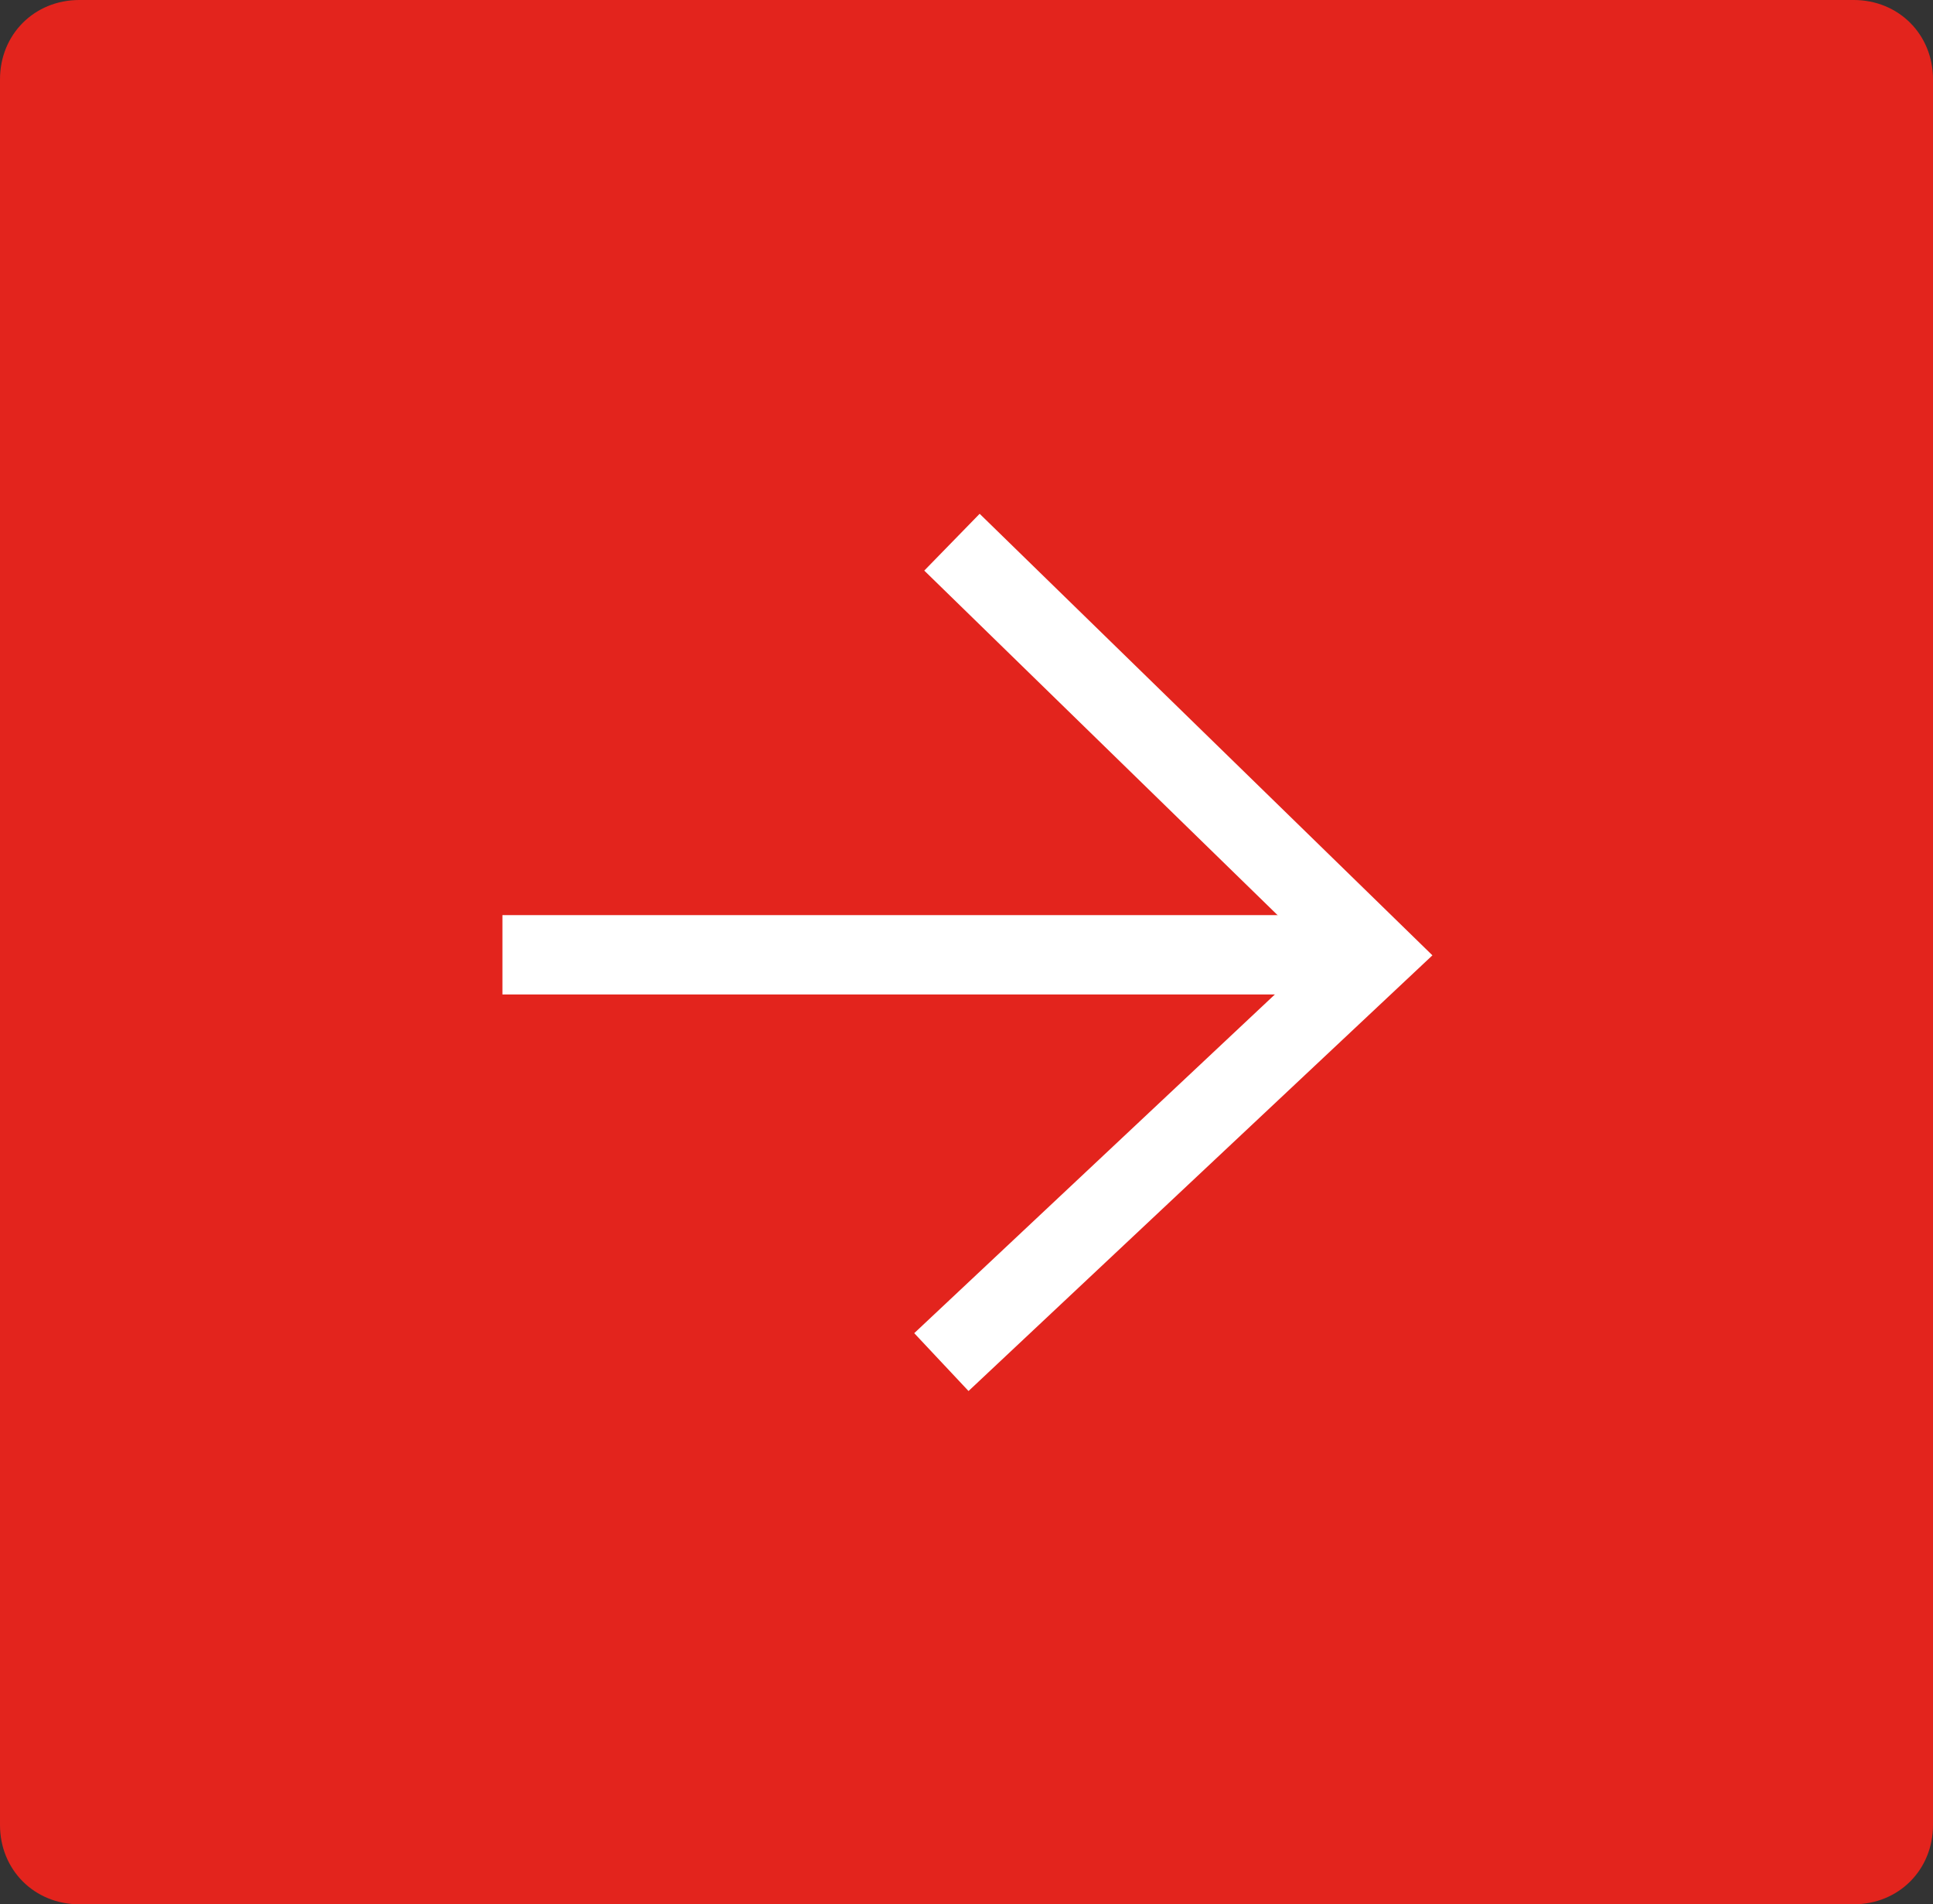
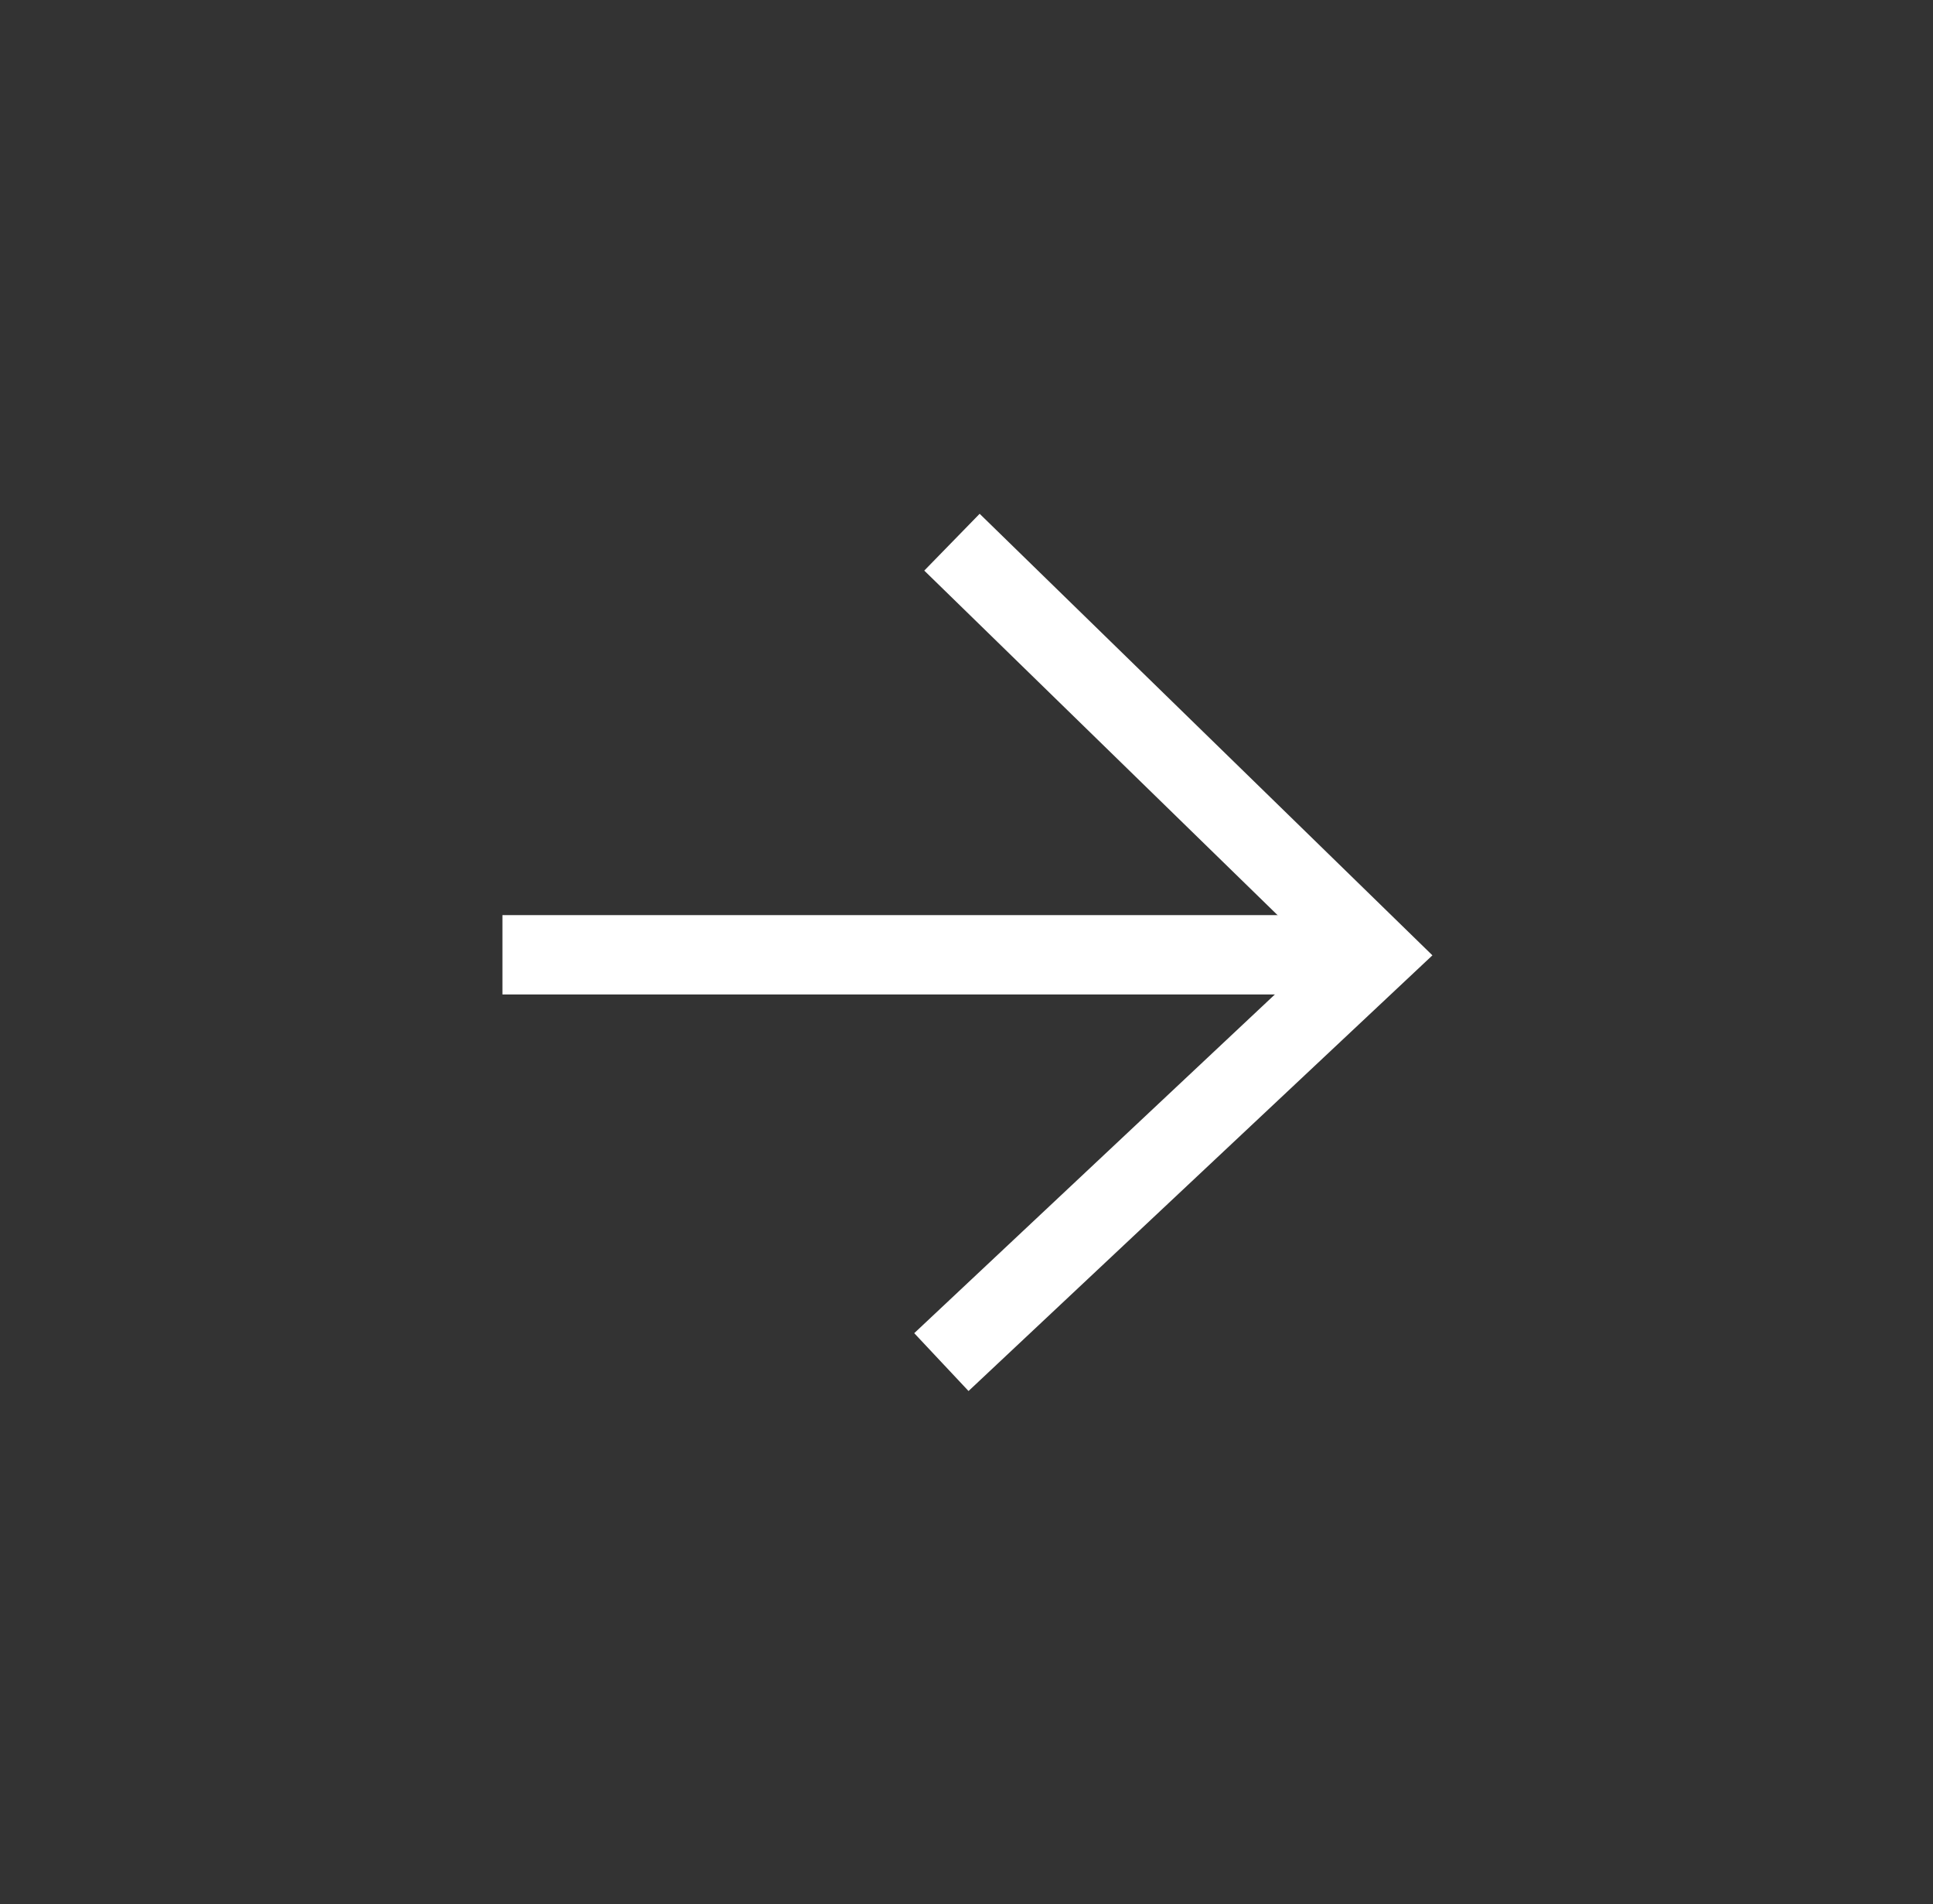
<svg xmlns="http://www.w3.org/2000/svg" xmlns:xlink="http://www.w3.org/1999/xlink" version="1.1" id="Ebene_1" x="0px" y="0px" viewBox="0 0 73.1 72" style="enable-background:new 0 0 73.1 72;" xml:space="preserve">
  <rect x="0" y="0" width="73.1" height="72" fill="#333333" stroke="none" />
  <style type="text/css">
	.st0{clip-path:url(#SVGID_00000117676077907691178560000013069942523432628652_);fill:#E3241D;}
	.st1{fill:none;stroke:#FFFFFF;stroke-width:3;}
</style>
  <g>
    <defs>
-       <rect id="SVGID_1_" width="73.1" height="72" />
-     </defs>
+       </defs>
    <clipPath id="SVGID_00000104689294146111316230000008912347335992799895_">
      <use xlink:href="#SVGID_1_" style="overflow:visible;" />
    </clipPath>
-     <path style="clip-path:url(#SVGID_00000104689294146111316230000008912347335992799895_);fill:#E3241D;" d="M3,0C1.3,0,0,1.3,0,3   v66c0,1.7,1.3,3,3,3h67.1c1.7,0,3-1.3,3-3V3c0-1.7-1.3-3-3-3H3z" />
  </g>
  <line class="st1" x1="19" y1="36.1" x2="50.9" y2="36.1" />
  <polyline class="st1" points="36,20.5 52,36.1 35.6,51.5 " />
</svg>